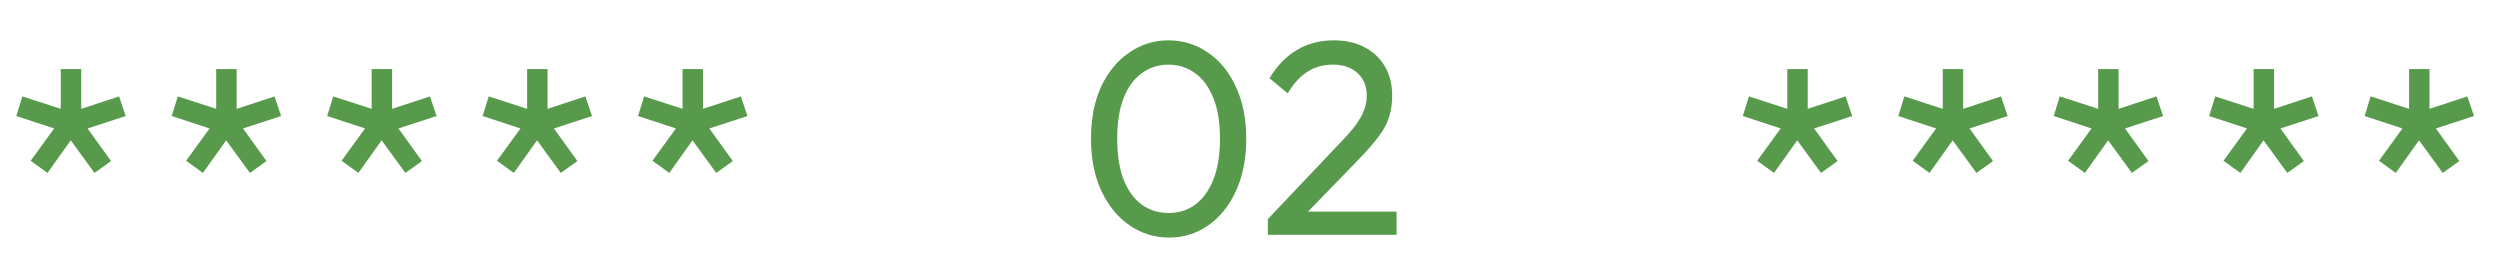
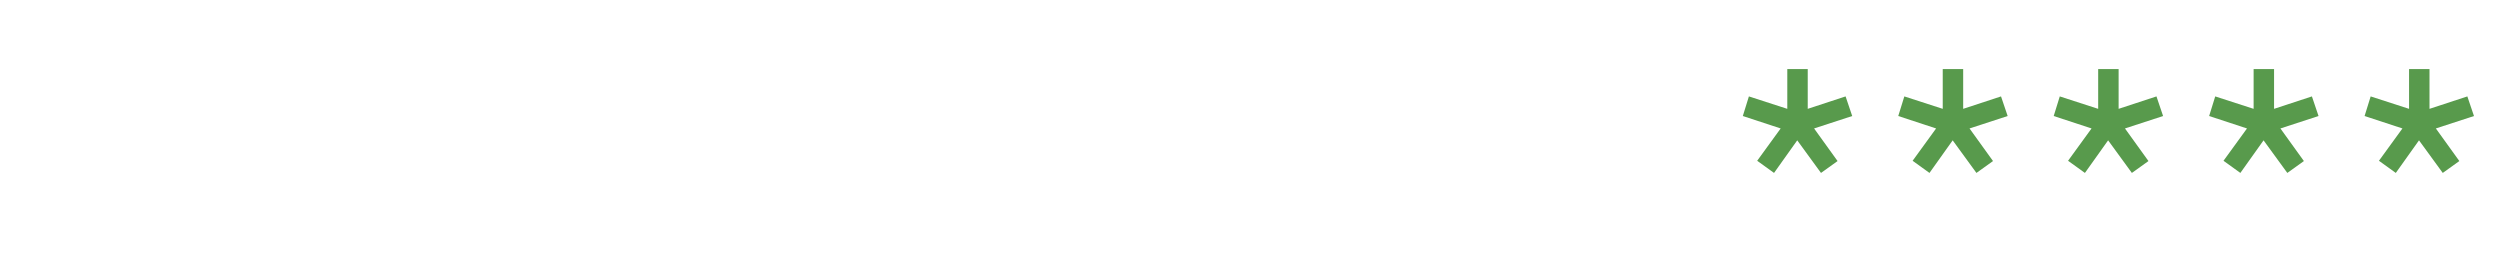
<svg xmlns="http://www.w3.org/2000/svg" width="181" height="20" viewBox="0 0 181 20" fill="none">
-   <path d="M84.647 17.2C83.607 17.2 82.653 16.907 81.787 16.32C80.933 15.733 80.254 14.907 79.747 13.84C79.24 12.76 78.987 11.493 78.987 10.04C78.987 8.587 79.234 7.327 79.727 6.26C80.234 5.193 80.913 4.373 81.767 3.8C82.62 3.213 83.56 2.92 84.587 2.92C85.64 2.92 86.594 3.213 87.447 3.8C88.3 4.373 88.974 5.193 89.467 6.26C89.974 7.327 90.227 8.593 90.227 10.06C90.227 11.513 89.974 12.78 89.467 13.86C88.974 14.927 88.3 15.753 87.447 16.34C86.607 16.913 85.674 17.2 84.647 17.2ZM84.607 15.42C85.34 15.42 85.98 15.22 86.527 14.82C87.087 14.407 87.527 13.8 87.847 13C88.167 12.2 88.327 11.213 88.327 10.04C88.327 8.867 88.167 7.887 87.847 7.1C87.527 6.3 87.087 5.7 86.527 5.3C85.967 4.887 85.32 4.68 84.587 4.68C83.867 4.68 83.227 4.887 82.667 5.3C82.107 5.7 81.667 6.3 81.347 7.1C81.04 7.887 80.887 8.867 80.887 10.04C80.887 11.213 81.04 12.2 81.347 13C81.667 13.8 82.107 14.407 82.667 14.82C83.227 15.22 83.874 15.42 84.607 15.42ZM91.793 15.86L96.913 10.46C97.433 9.927 97.84 9.467 98.133 9.08C98.426 8.68 98.633 8.313 98.753 7.98C98.886 7.647 98.953 7.3 98.953 6.94C98.953 6.233 98.726 5.68 98.273 5.28C97.82 4.88 97.233 4.68 96.513 4.68C95.806 4.68 95.186 4.853 94.653 5.2C94.12 5.533 93.646 6.053 93.233 6.76L91.913 5.66C92.46 4.753 93.12 4.073 93.893 3.62C94.666 3.153 95.559 2.92 96.573 2.92C97.426 2.92 98.166 3.087 98.793 3.42C99.433 3.753 99.926 4.22 100.273 4.82C100.619 5.42 100.793 6.12 100.793 6.92C100.793 7.493 100.719 8.007 100.573 8.46C100.439 8.913 100.193 9.38 99.833 9.86C99.486 10.327 98.999 10.887 98.373 11.54L94.233 15.8L91.793 15.86ZM91.793 17V15.86L93.393 15.32H101.113V17H91.793Z" fill="#589A4C" />
-   <path d="M3.44 12.52L2.22 11.64L3.92 9.3L1.18 8.4L1.62 6.98L4.4 7.88V5H5.88V7.88L8.62 6.98L9.1 8.4L6.34 9.3L8.04 11.66L6.84 12.52L5.12 10.16L3.44 12.52ZM14.694 12.52L13.474 11.64L15.174 9.3L12.434 8.4L12.874 6.98L15.654 7.88V5H17.134V7.88L19.874 6.98L20.354 8.4L17.594 9.3L19.294 11.66L18.094 12.52L16.374 10.16L14.694 12.52ZM25.948 12.52L24.728 11.64L26.428 9.3L23.688 8.4L24.128 6.98L26.908 7.88V5H28.388V7.88L31.128 6.98L31.608 8.4L28.848 9.3L30.548 11.66L29.348 12.52L27.628 10.16L25.948 12.52ZM37.202 12.52L35.982 11.64L37.682 9.3L34.942 8.4L35.382 6.98L38.162 7.88V5H39.642V7.88L42.382 6.98L42.862 8.4L40.102 9.3L41.802 11.66L40.602 12.52L38.882 10.16L37.202 12.52ZM48.456 12.52L47.236 11.64L48.936 9.3L46.196 8.4L46.636 6.98L49.416 7.88V5H50.896V7.88L53.636 6.98L54.116 8.4L51.356 9.3L53.056 11.66L51.856 12.52L50.136 10.16L48.456 12.52Z" fill="#589A4C" />
  <path d="M128.44 12.52L127.22 11.64L128.92 9.3L126.18 8.4L126.62 6.98L129.4 7.88V5H130.88V7.88L133.62 6.98L134.1 8.4L131.34 9.3L133.04 11.66L131.84 12.52L130.12 10.16L128.44 12.52ZM139.694 12.52L138.474 11.64L140.174 9.3L137.434 8.4L137.874 6.98L140.654 7.88V5H142.134V7.88L144.874 6.98L145.354 8.4L142.594 9.3L144.294 11.66L143.094 12.52L141.374 10.16L139.694 12.52ZM150.948 12.52L149.728 11.64L151.428 9.3L148.688 8.4L149.128 6.98L151.908 7.88V5H153.388V7.88L156.128 6.98L156.608 8.4L153.848 9.3L155.548 11.66L154.348 12.52L152.628 10.16L150.948 12.52ZM162.202 12.52L160.982 11.64L162.682 9.3L159.942 8.4L160.382 6.98L163.162 7.88V5H164.642V7.88L167.382 6.98L167.862 8.4L165.102 9.3L166.802 11.66L165.602 12.52L163.882 10.16L162.202 12.52ZM173.456 12.52L172.236 11.64L173.936 9.3L171.196 8.4L171.636 6.98L174.416 7.88V5H175.896V7.88L178.636 6.98L179.116 8.4L176.356 9.3L178.056 11.66L176.856 12.52L175.136 10.16L173.456 12.52Z" fill="#589A4C" />
</svg>